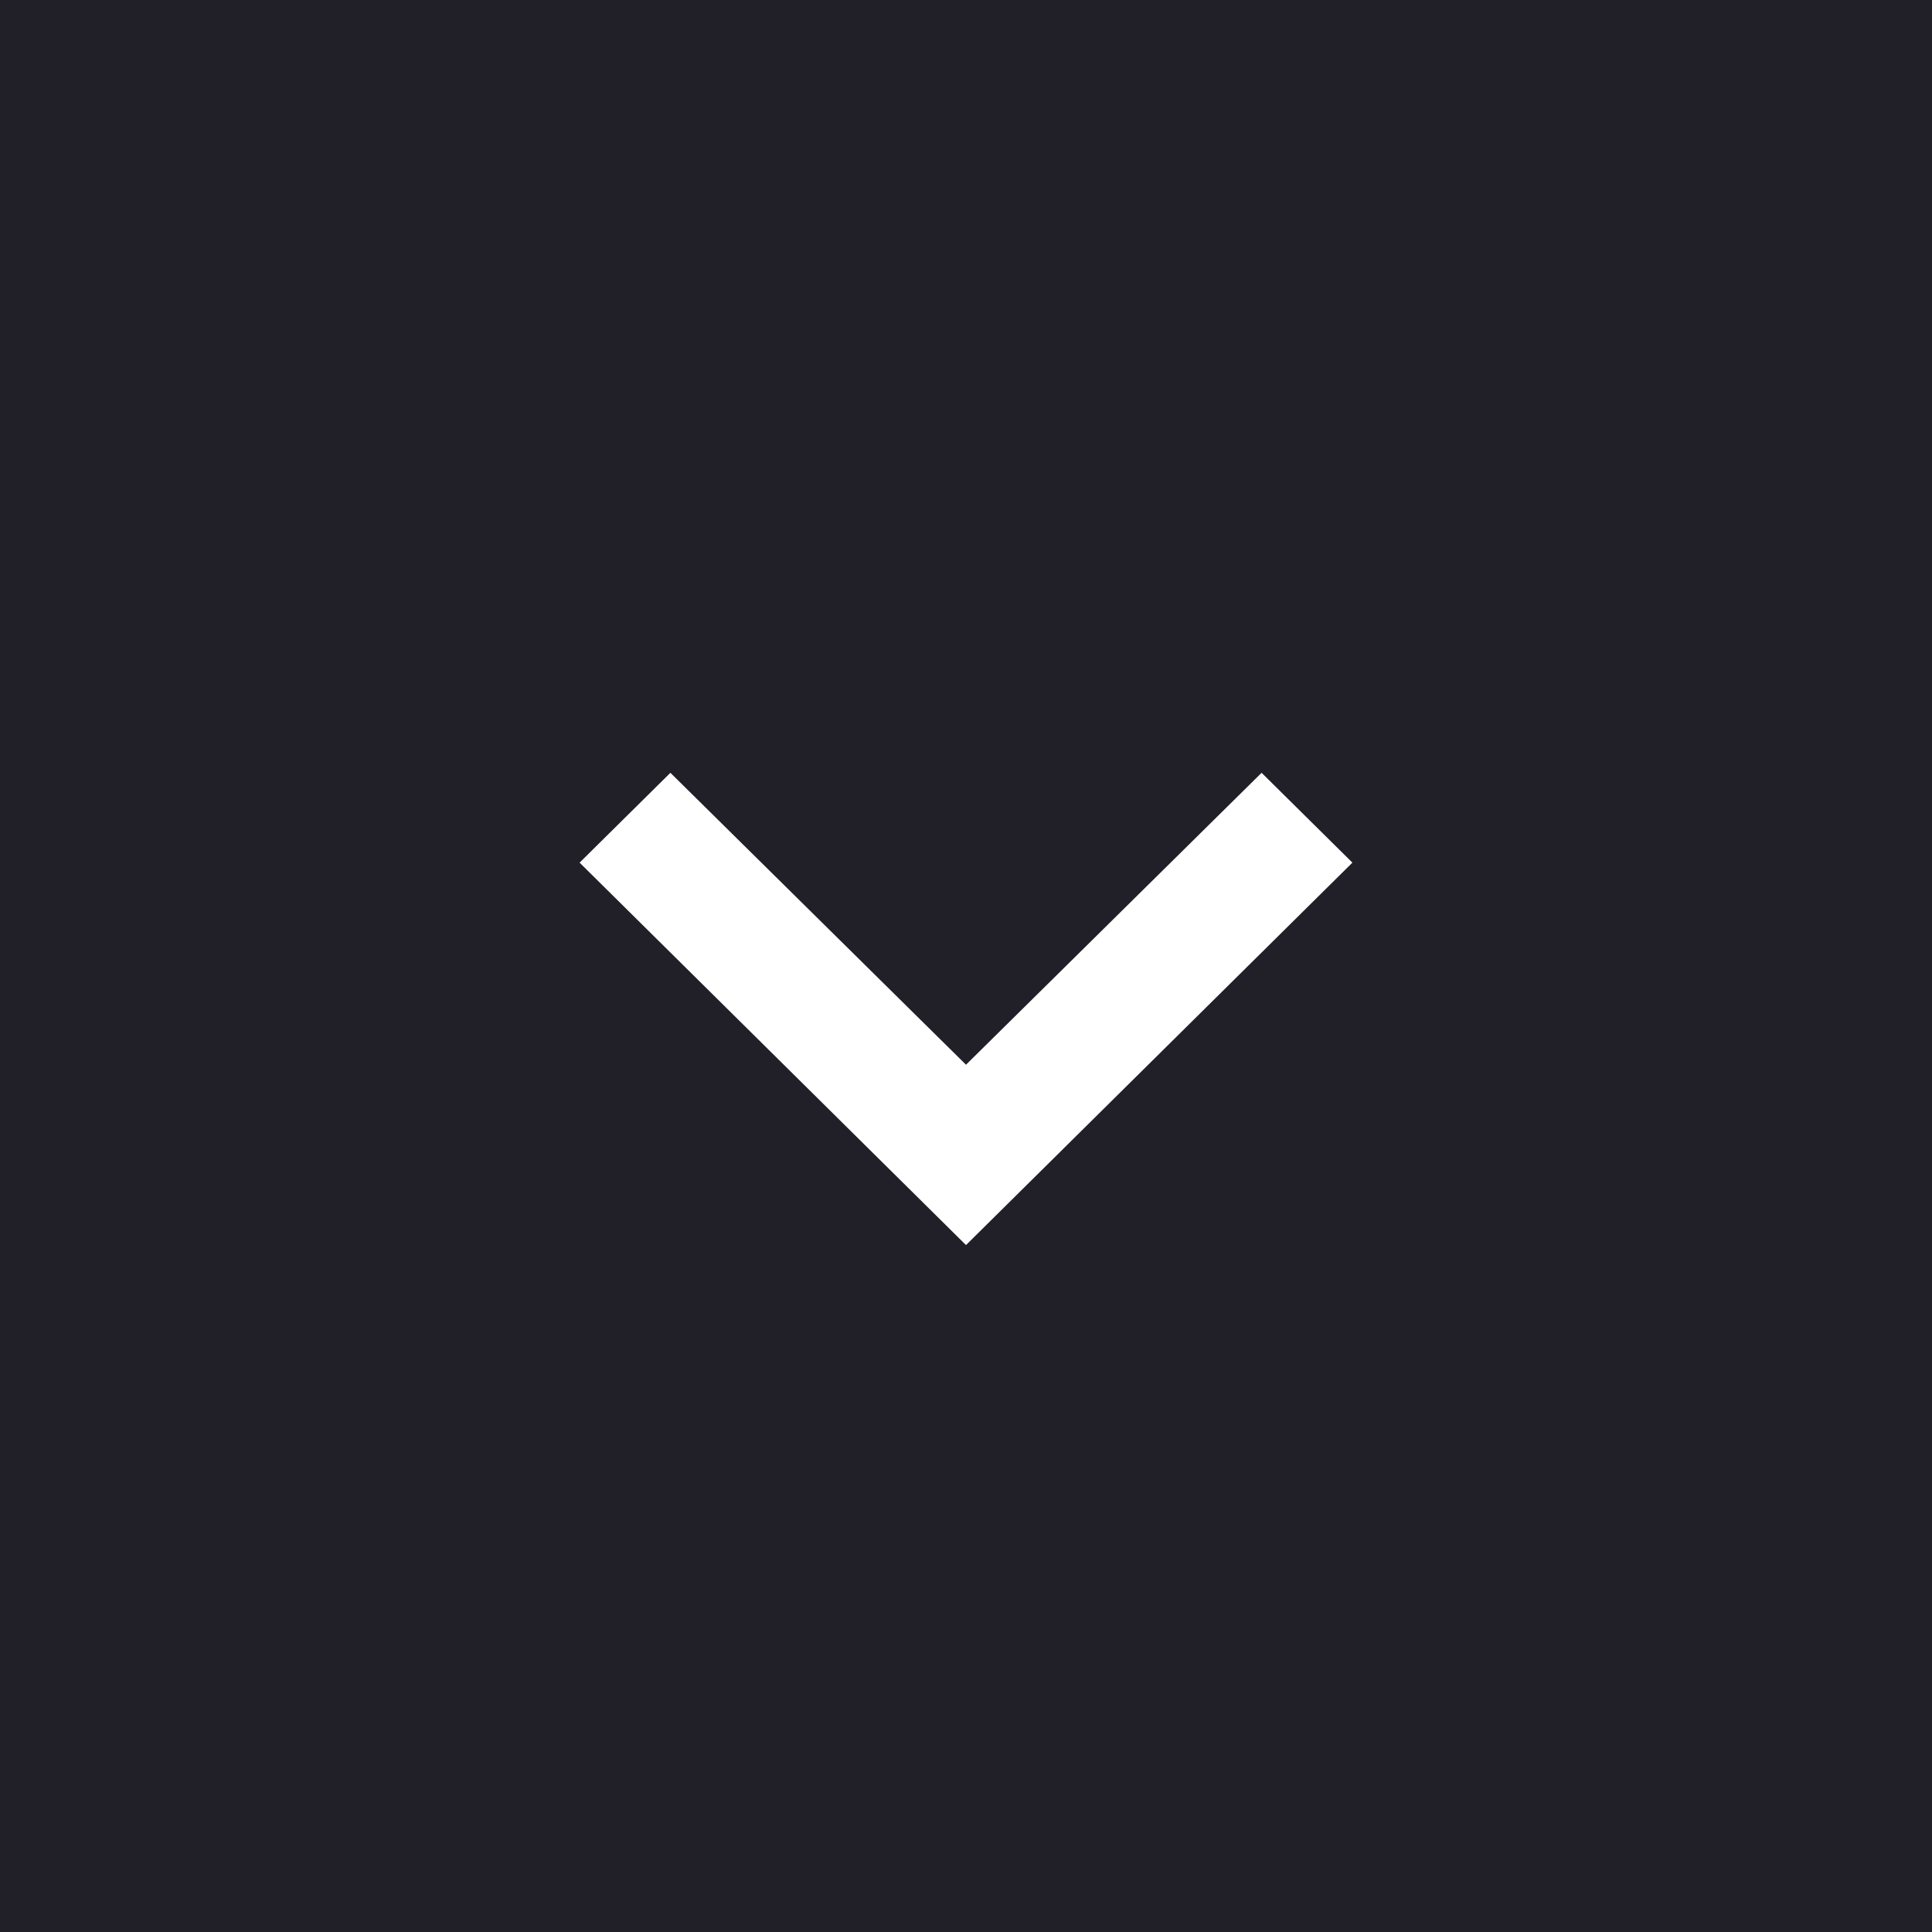
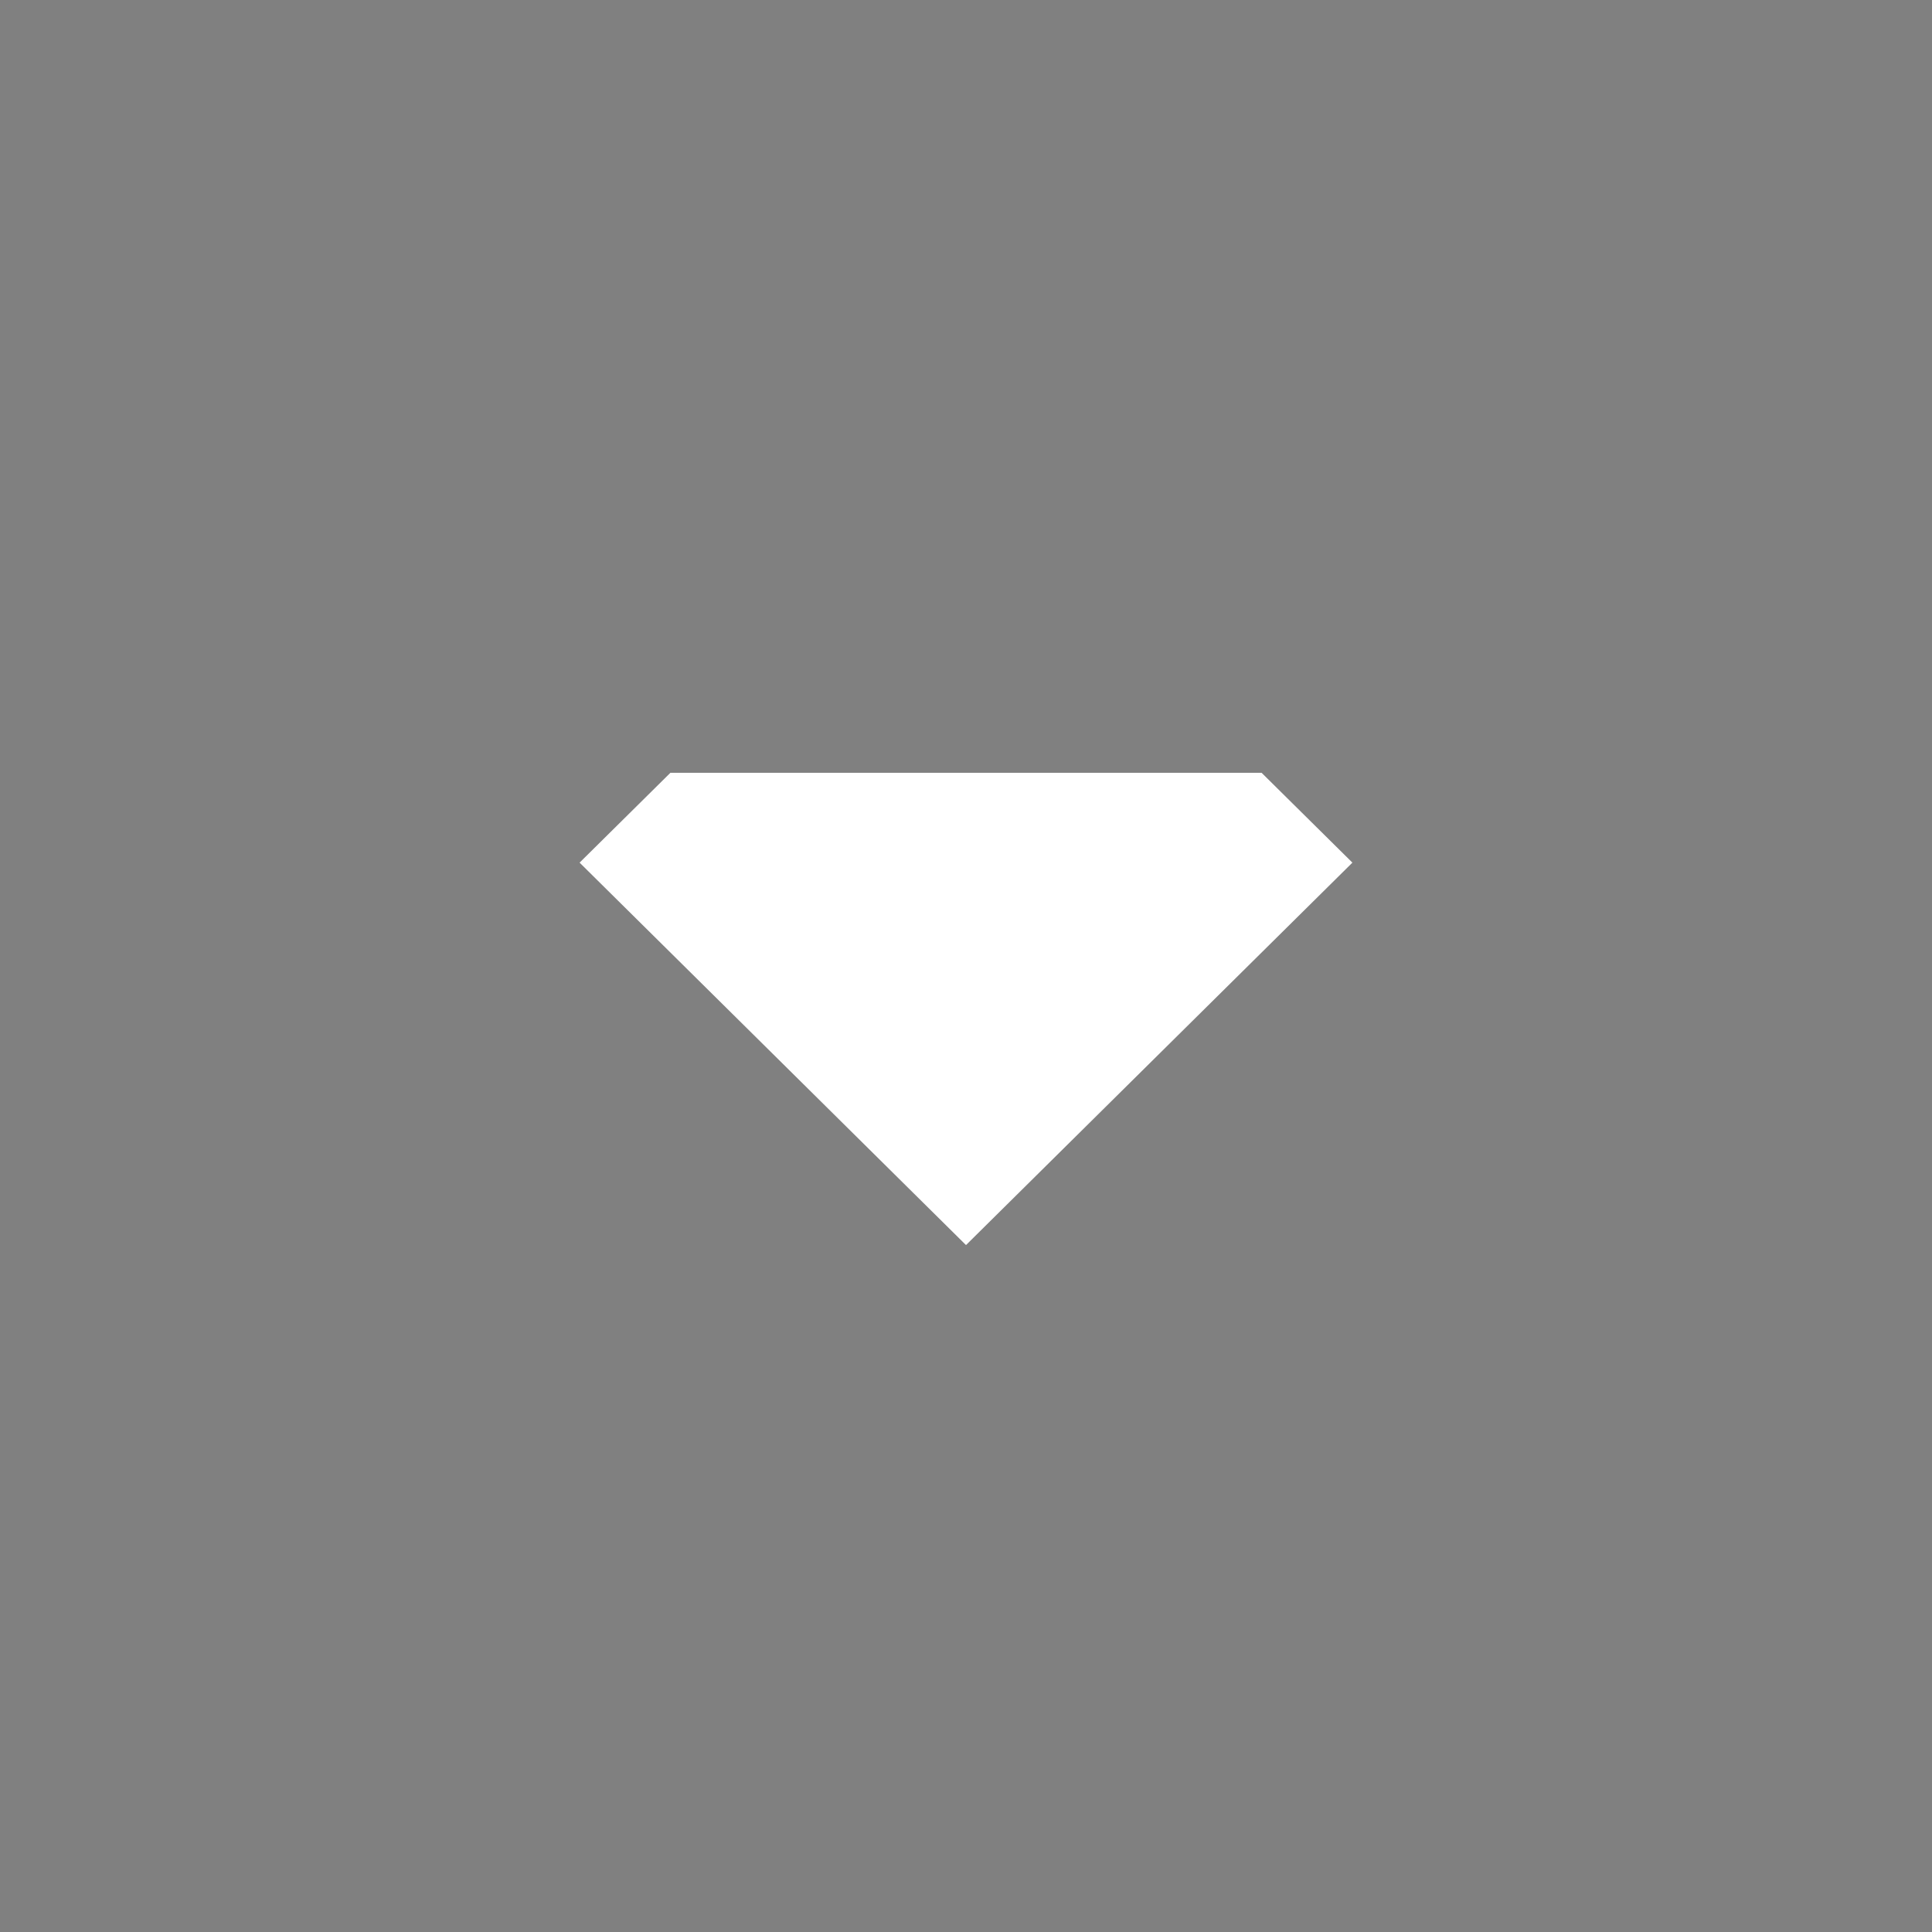
<svg xmlns="http://www.w3.org/2000/svg" width="20" height="20" viewBox="0 0 20 20" fill="none">
  <rect x="0" y="0" width="20" height="20" fill="#808080" stroke="none" />
  <g id="icon / 16">
-     <rect width="20" height="20" transform="translate(20 20) rotate(-180)" fill="#211F28" />
-     <path id="Vector" d="M6.94 8L10 11.022L13.06 8L14 8.93L10 12.889L6 8.93L6.94 8Z" fill="white" />
+     <path id="Vector" d="M6.94 8L13.06 8L14 8.93L10 12.889L6 8.93L6.94 8Z" fill="white" />
  </g>
</svg>